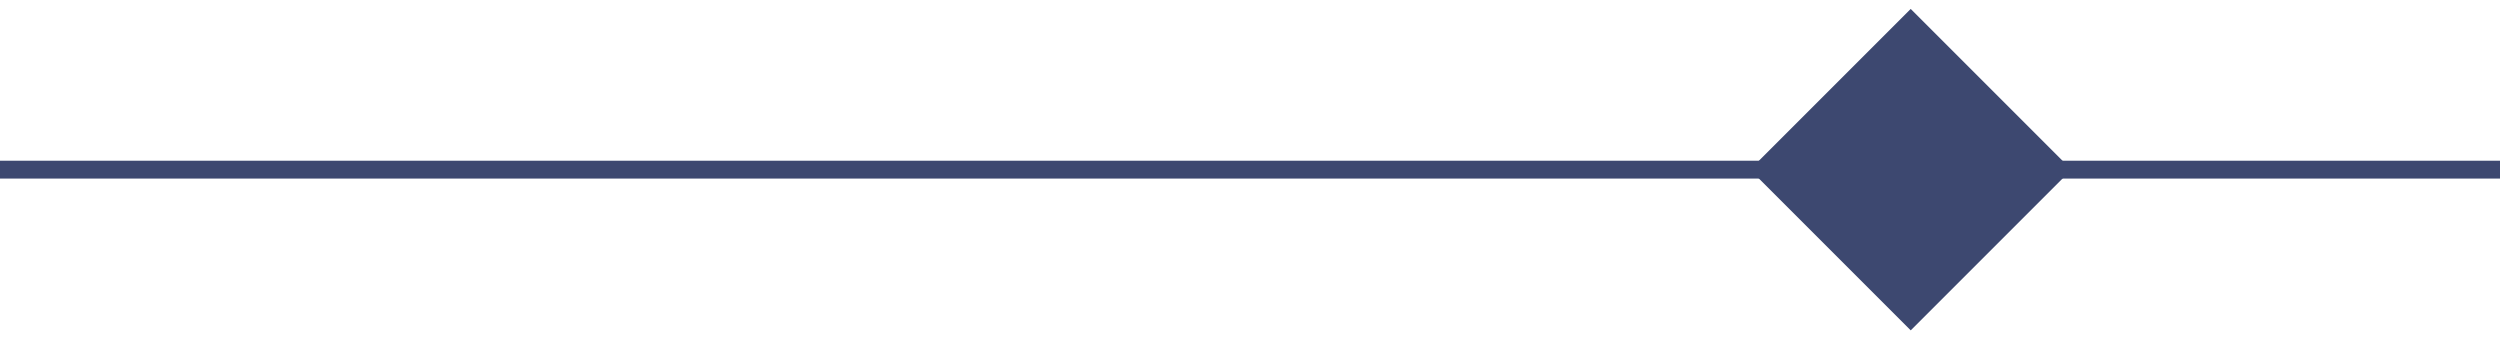
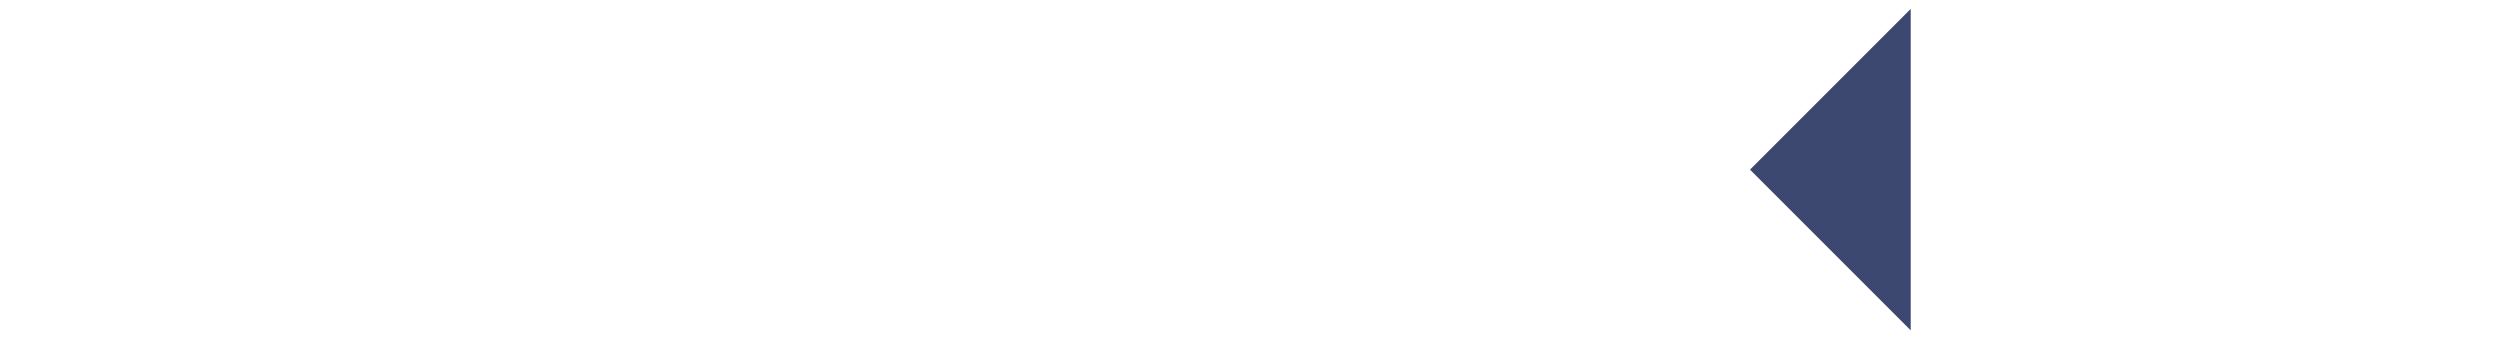
<svg xmlns="http://www.w3.org/2000/svg" width="140" height="19" viewBox="0 0 140 19" fill="none">
  <g id="Group 81">
-     <path id="Line 13 (Stroke)" fill-rule="evenodd" clip-rule="evenodd" d="M140 10H0V9H140V10Z" fill="#3D4870" />
-     <path id="Union" fill-rule="evenodd" clip-rule="evenodd" d="M98 9.5L107 18.5L116 9.5L107 0.5L98 9.5Z" fill="#3D4870" />
+     <path id="Union" fill-rule="evenodd" clip-rule="evenodd" d="M98 9.5L107 18.5L107 0.5L98 9.5Z" fill="#3D4870" />
  </g>
</svg>